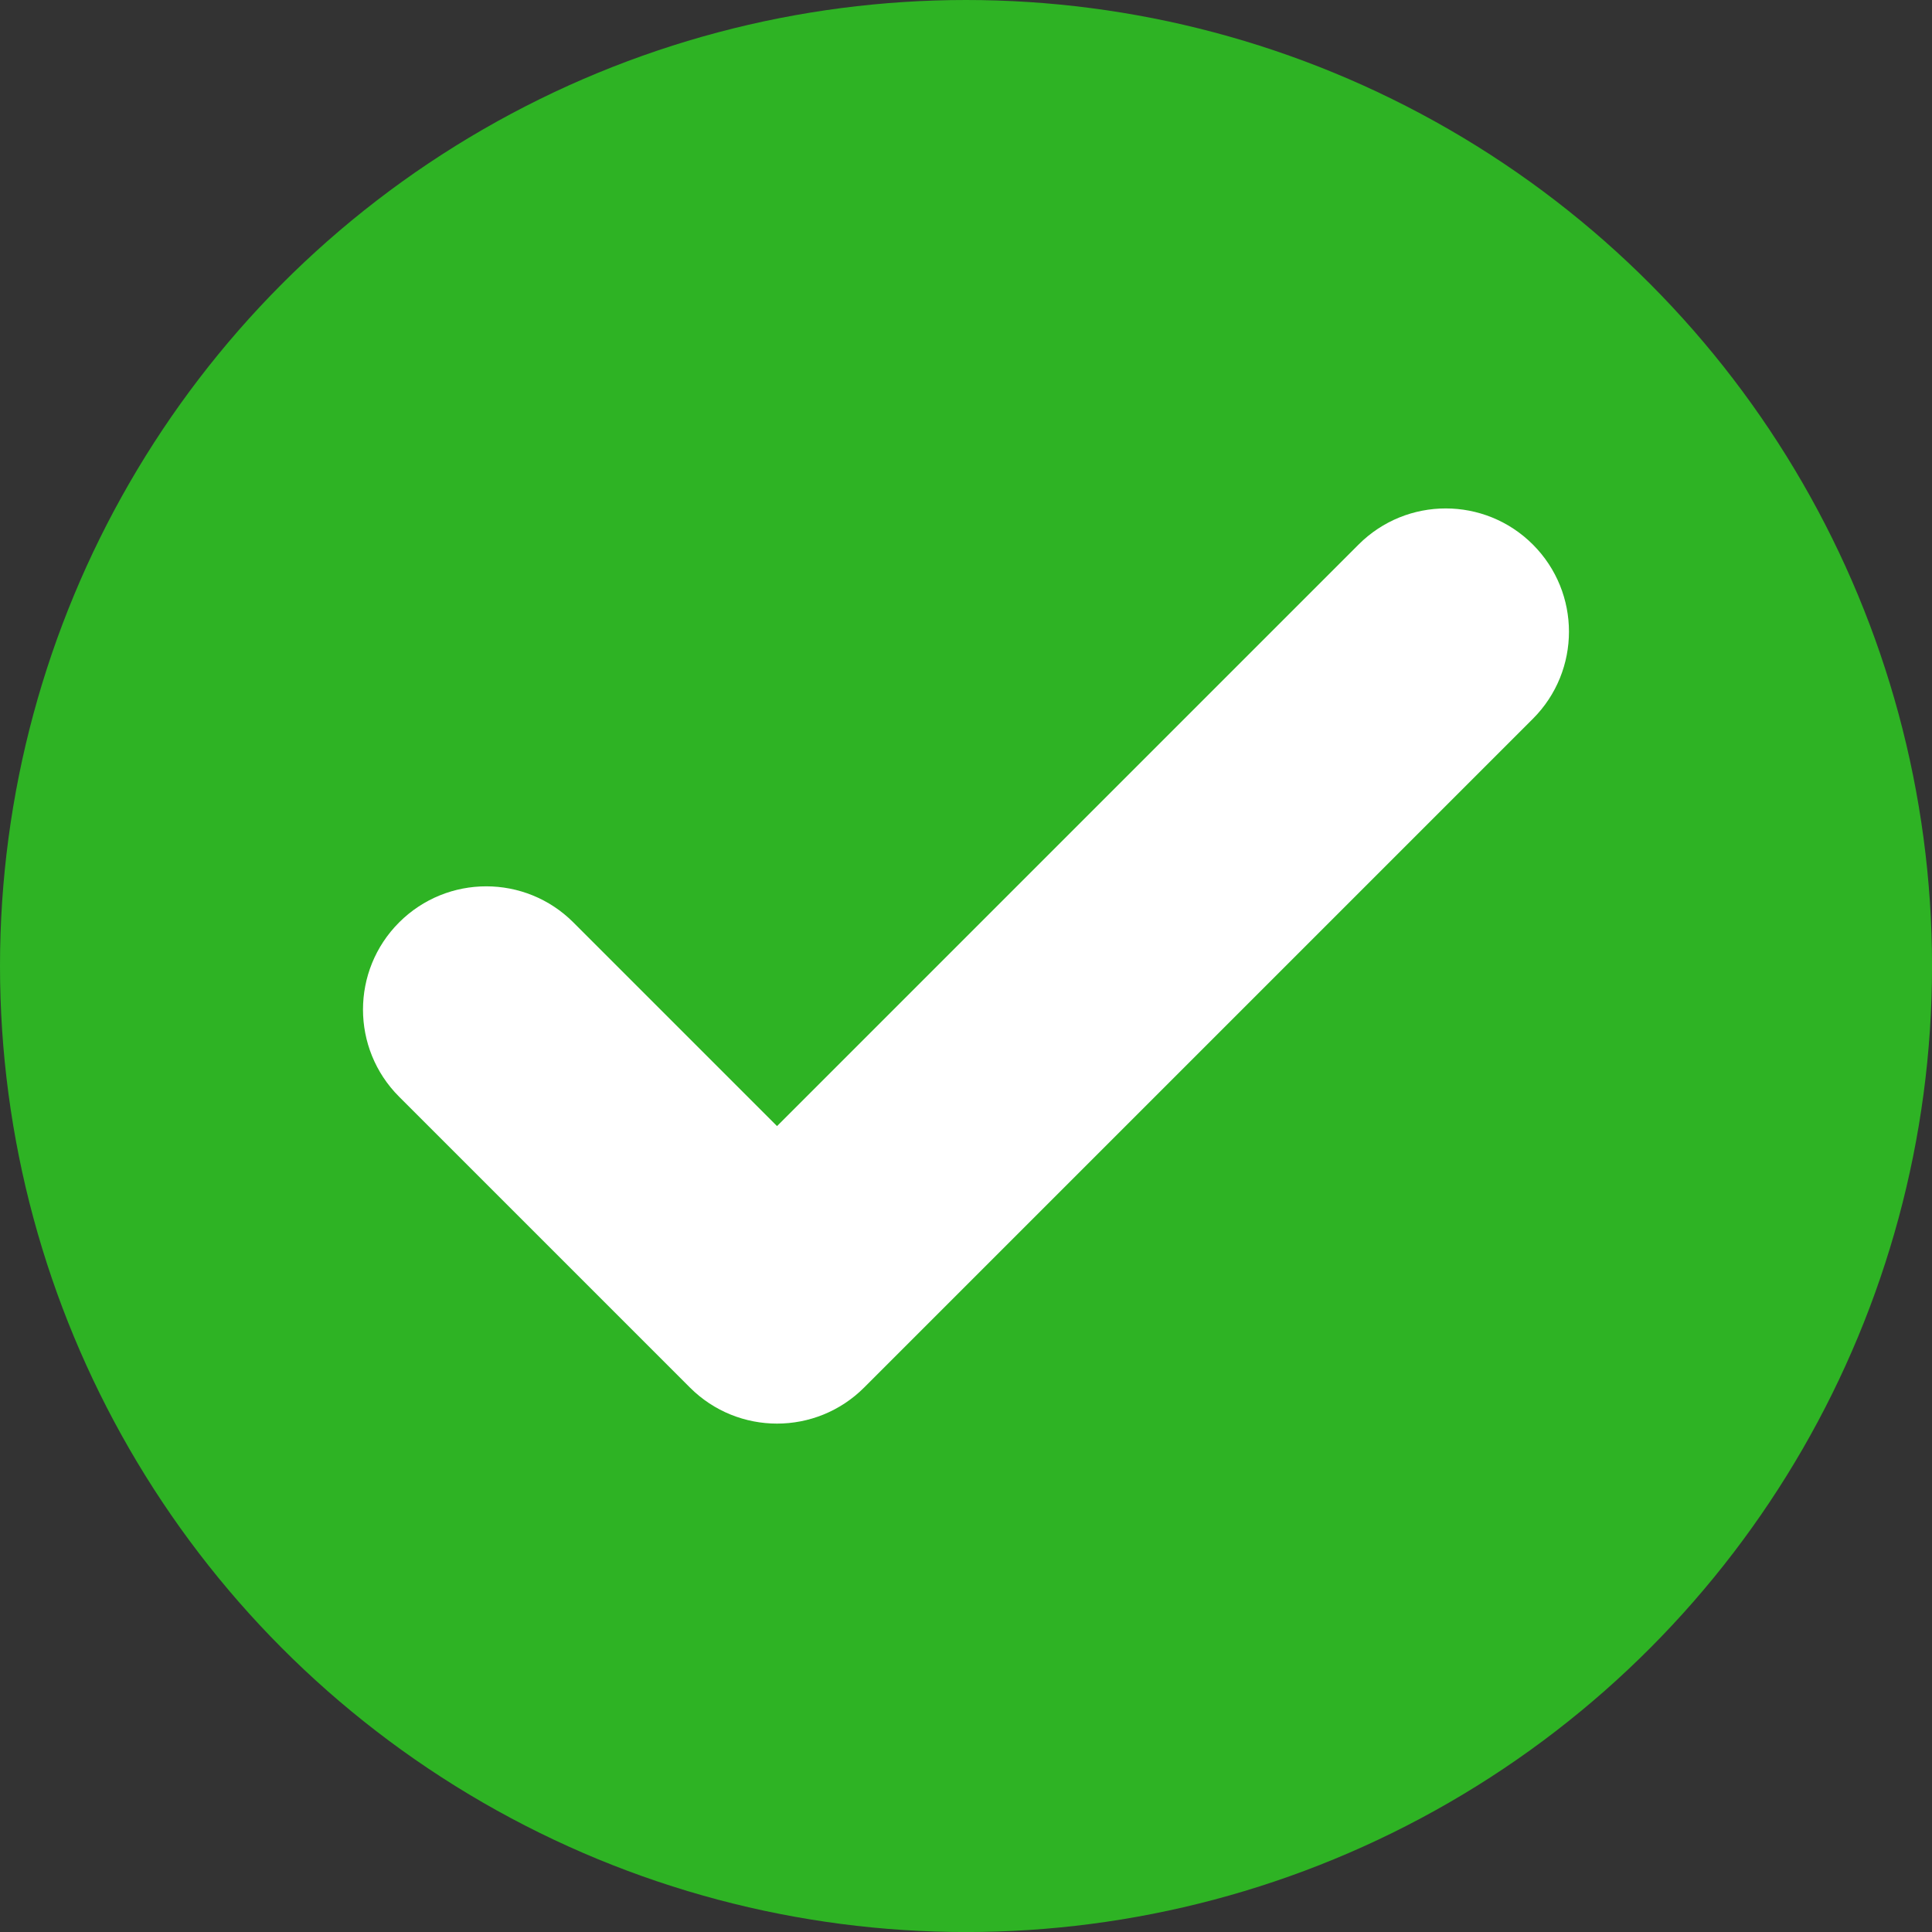
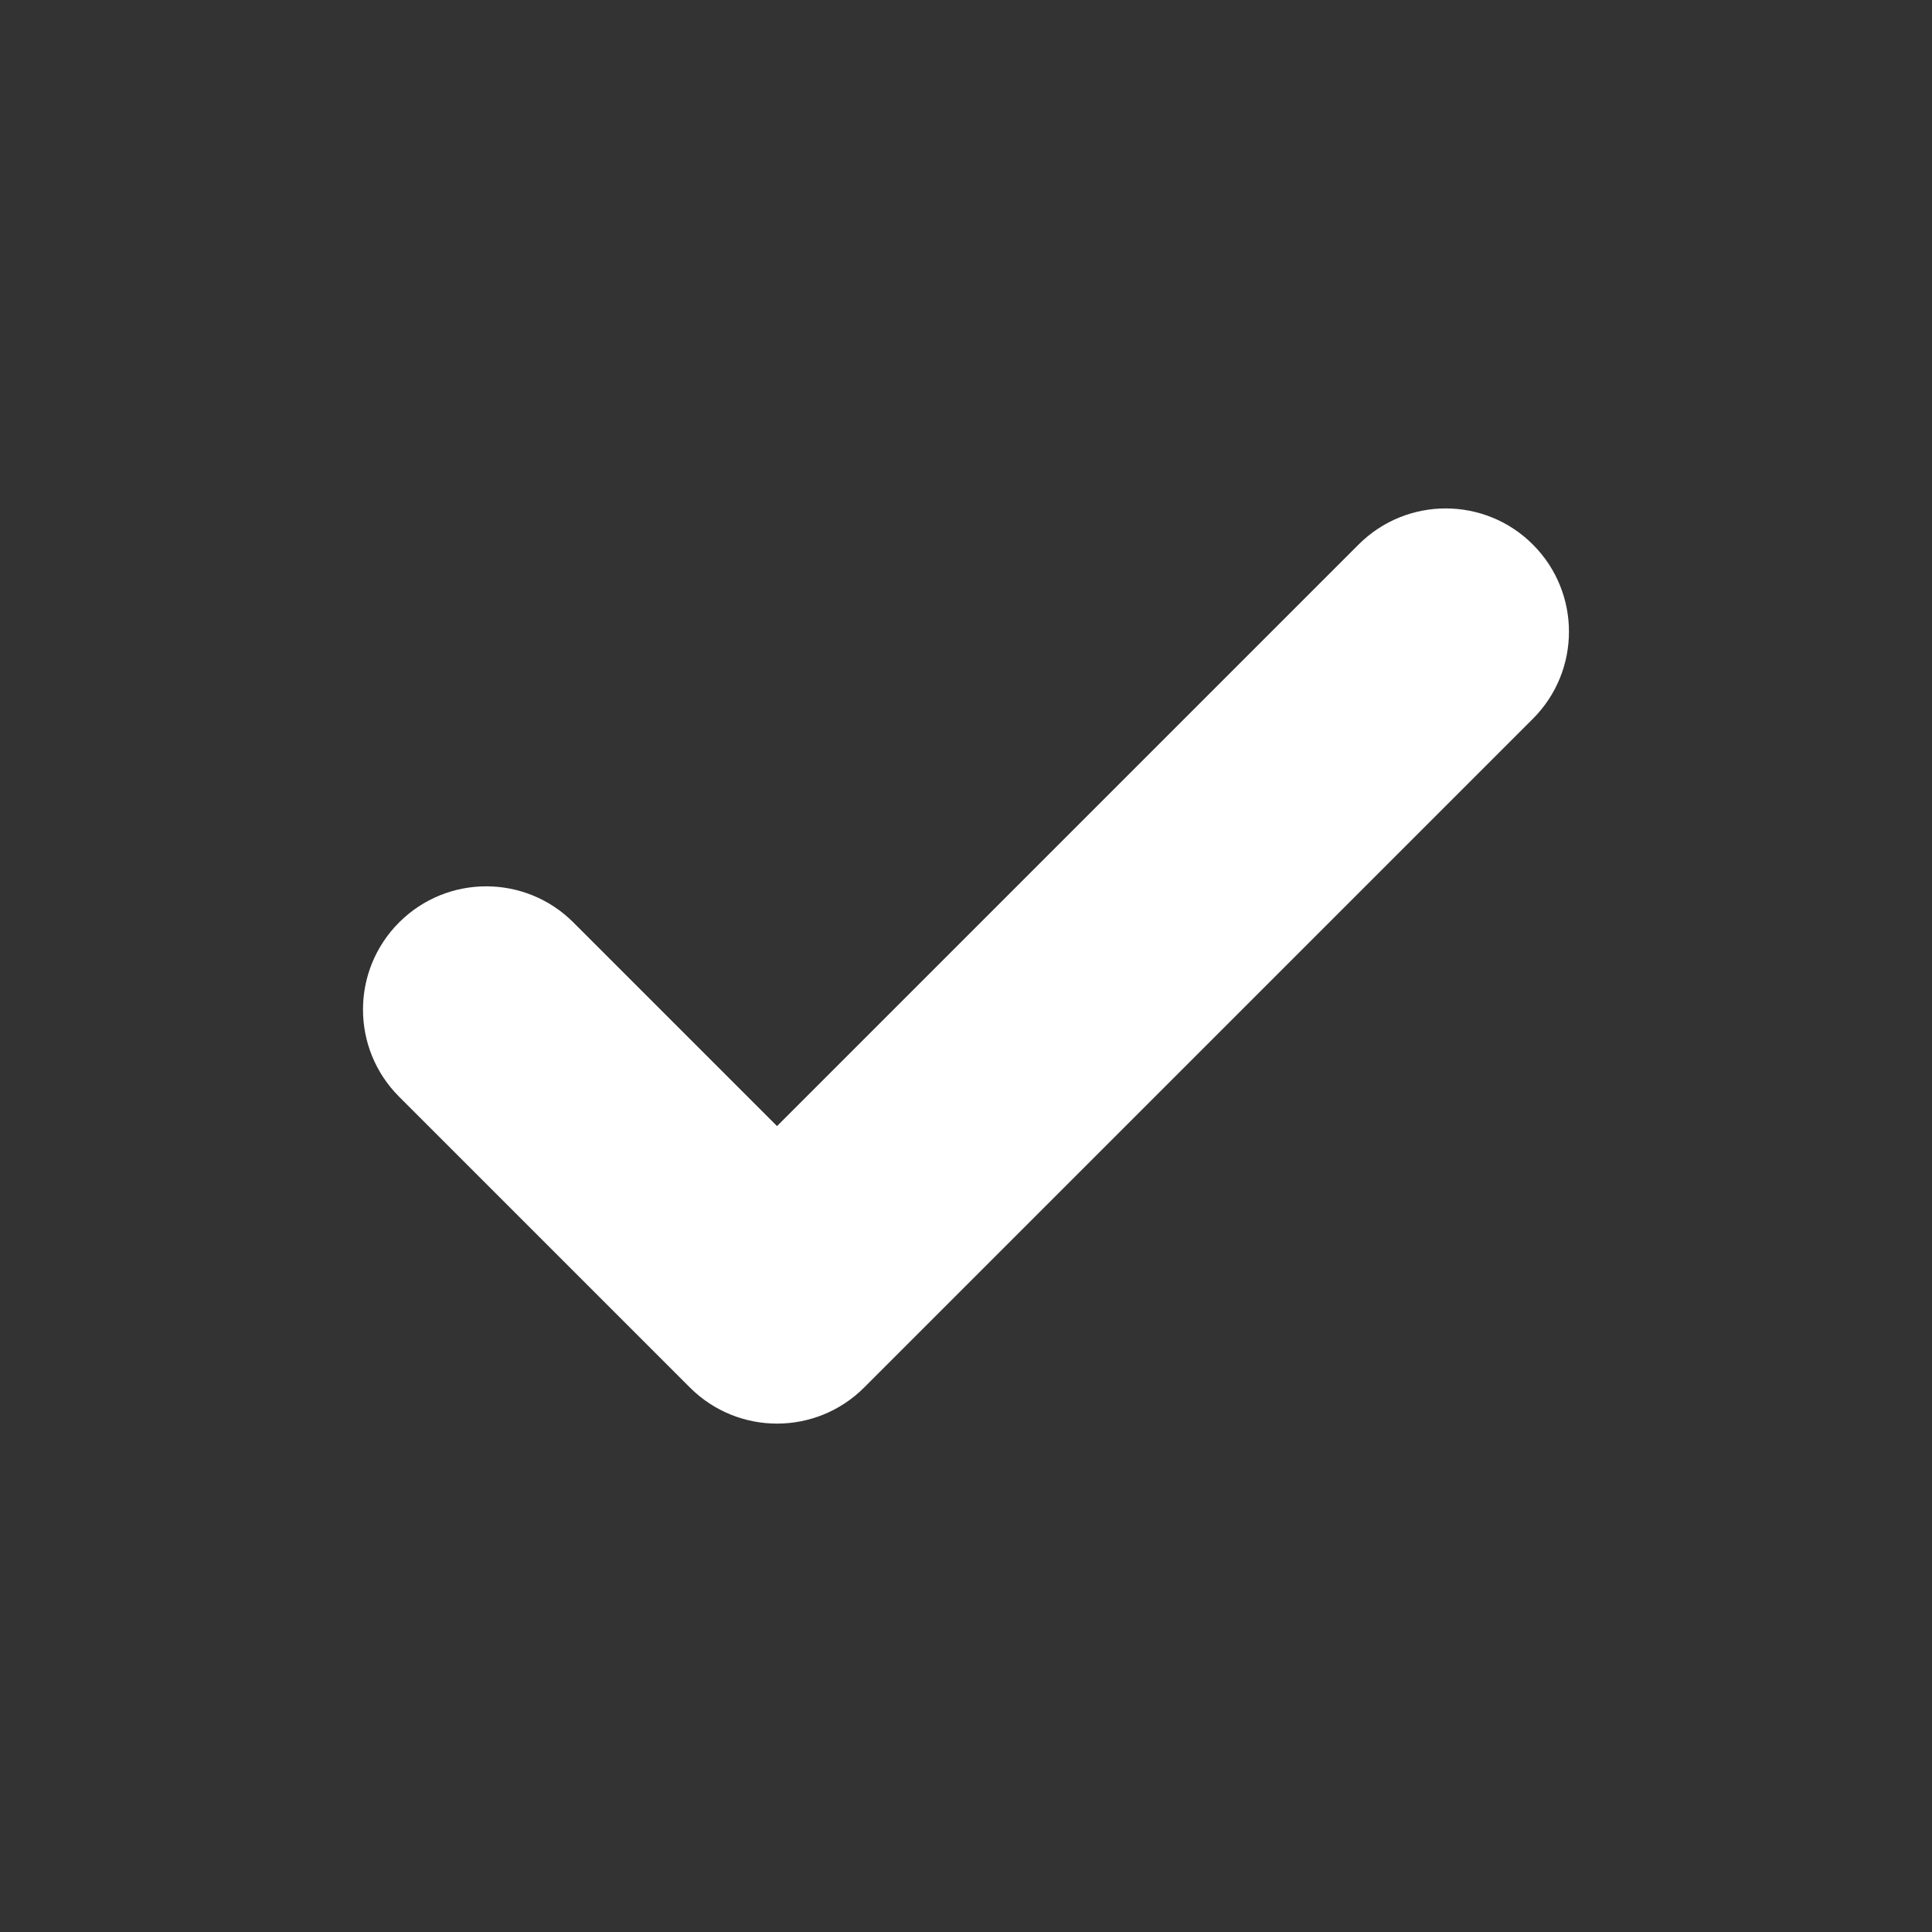
<svg xmlns="http://www.w3.org/2000/svg" id="Ebene_2" viewBox="0 0 505.73 505.73">
  <rect x="0" y="0" width="505.73" height="505.73" fill="#333333" stroke="none" />
  <defs>
    <style>.cls-1{fill:#fff;}.cls-2{fill:#2eb324;}</style>
  </defs>
  <g id="Check_mark_and_cross_mark_icons">
    <g id="Check_mark">
-       <circle id="green_circle" class="cls-2" cx="252.87" cy="252.87" r="252.87" />
      <path id="Check_mark-2" class="cls-1" d="m180.59,363.2l-76.12-76.12c-12.6-12.6-12.6-33.02,0-45.62h0c12.6-12.6,33.02-12.6,45.62,0l53.31,53.31,152.23-152.23c12.6-12.6,33.02-12.6,45.62,0h0c12.6,12.6,12.6,33.02,0,45.62l-175.04,175.04c-12.6,12.6-33.02,12.6-45.62,0Z" />
    </g>
  </g>
</svg>